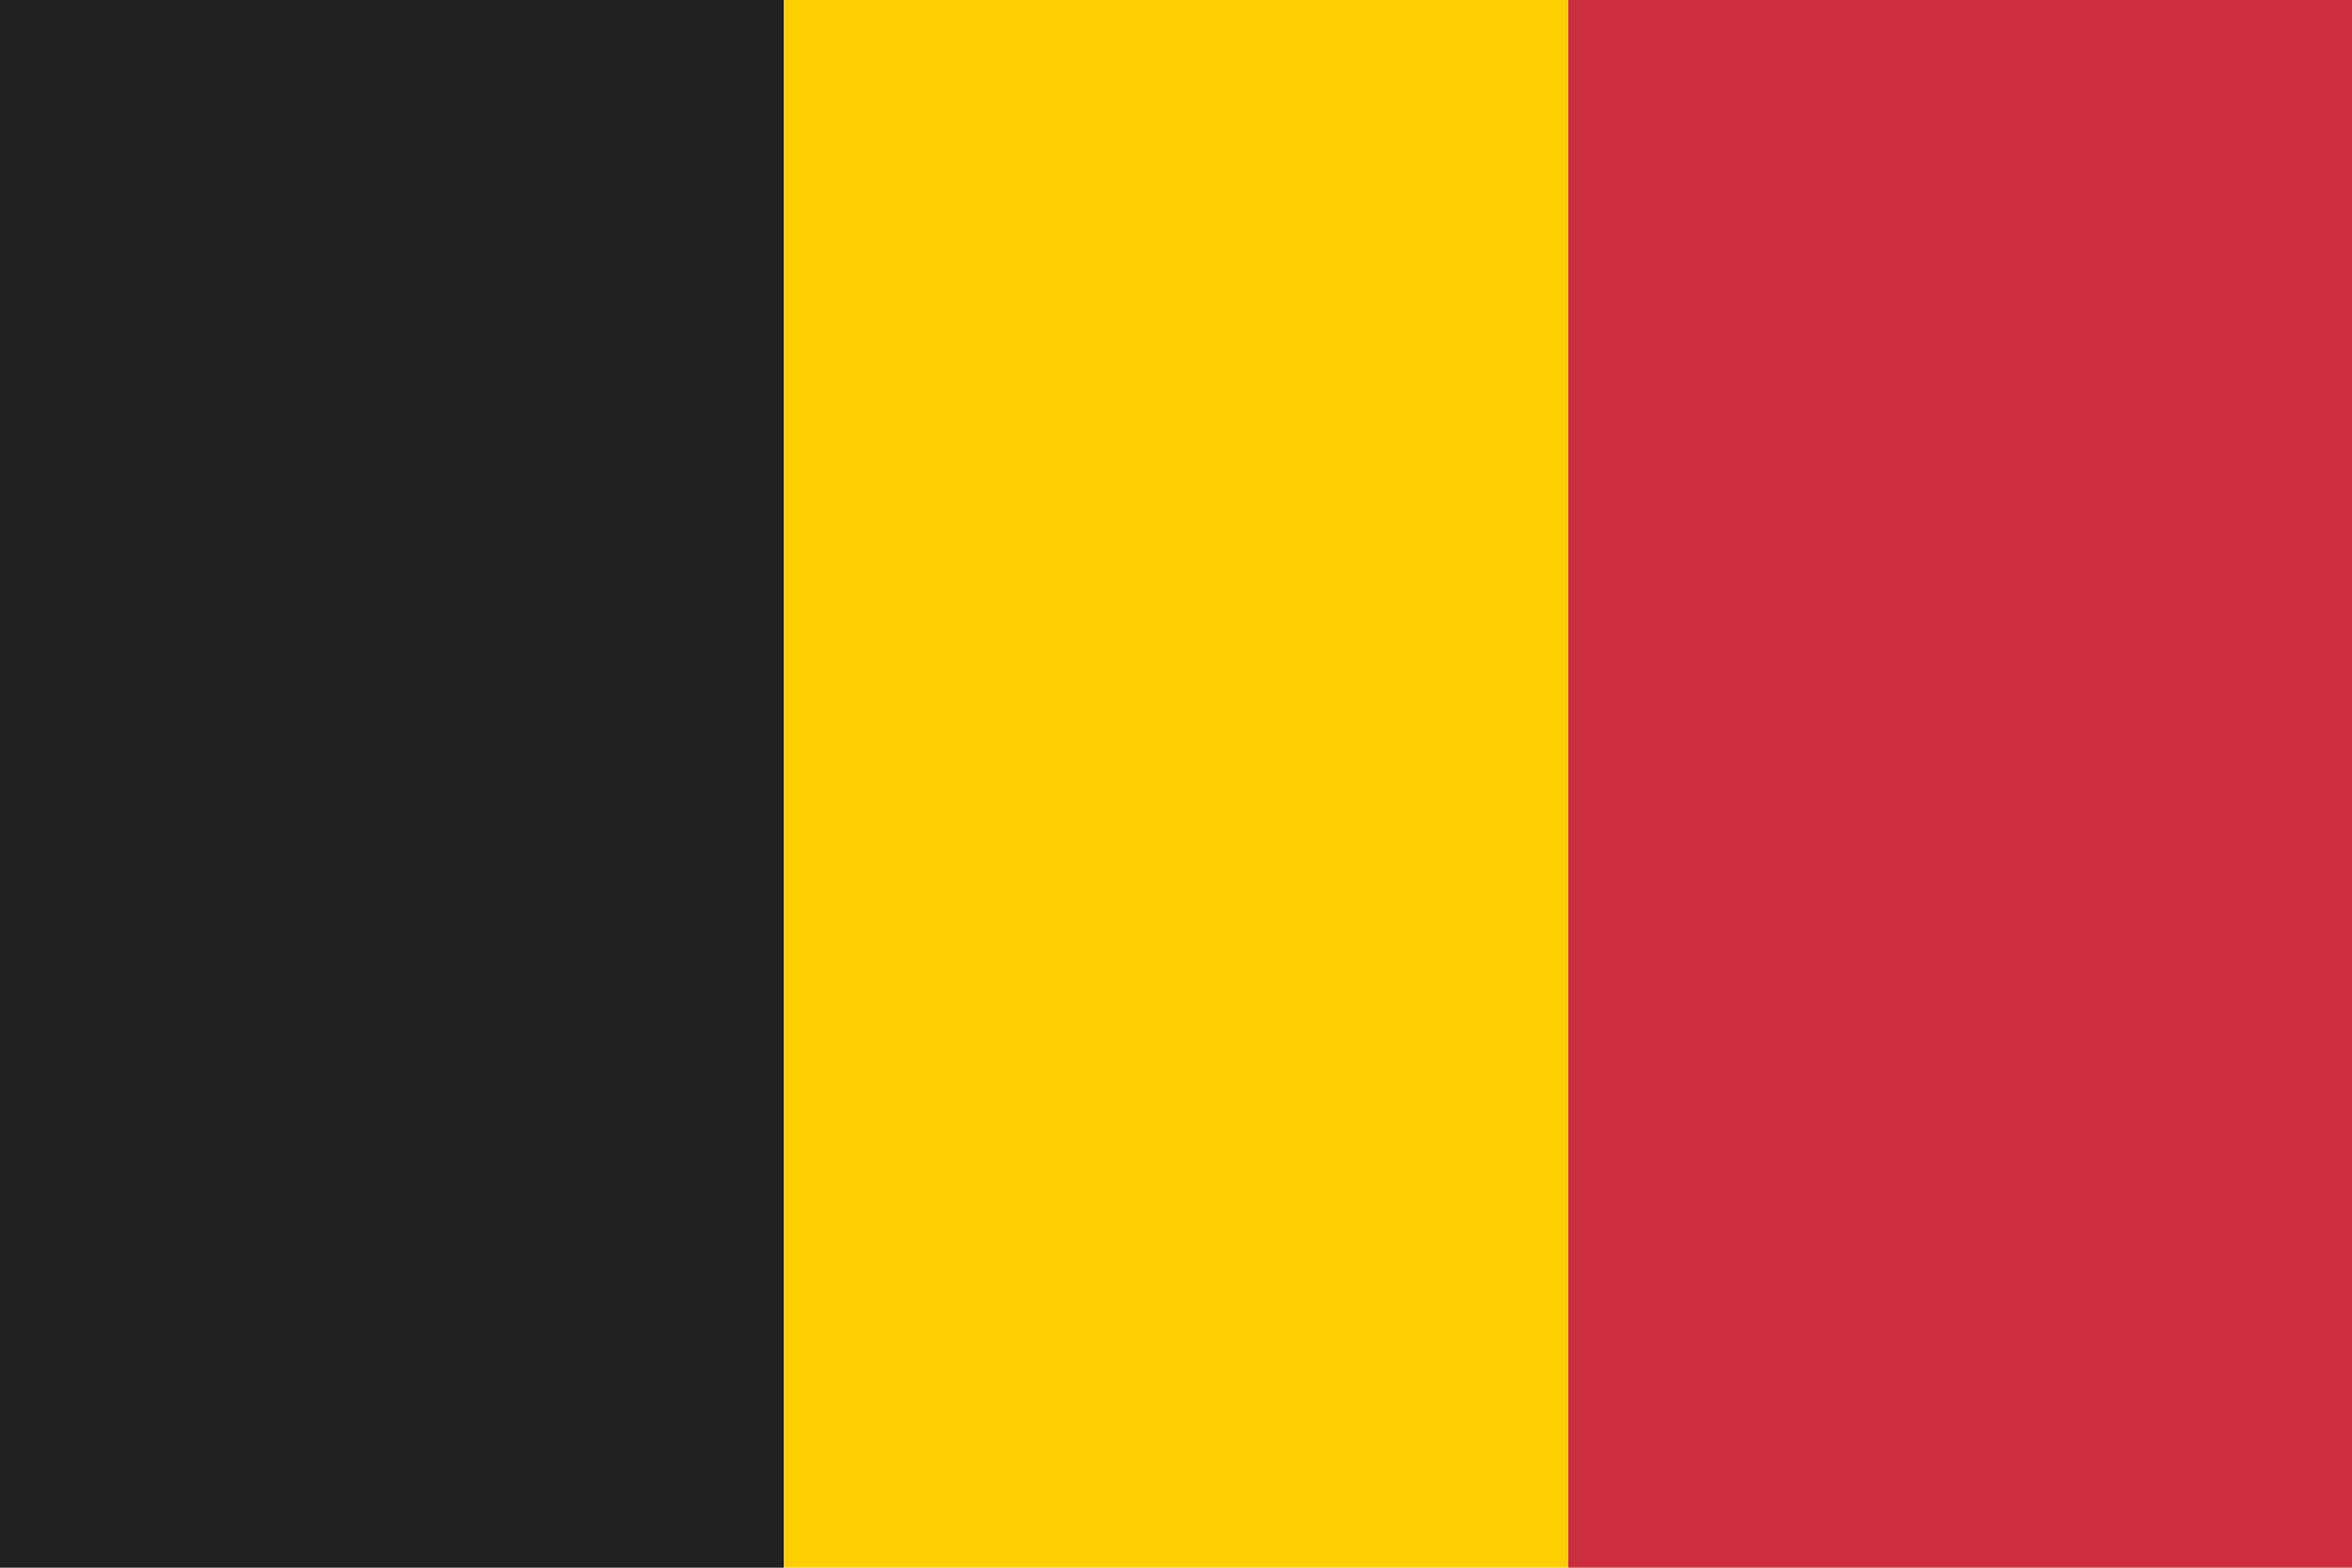
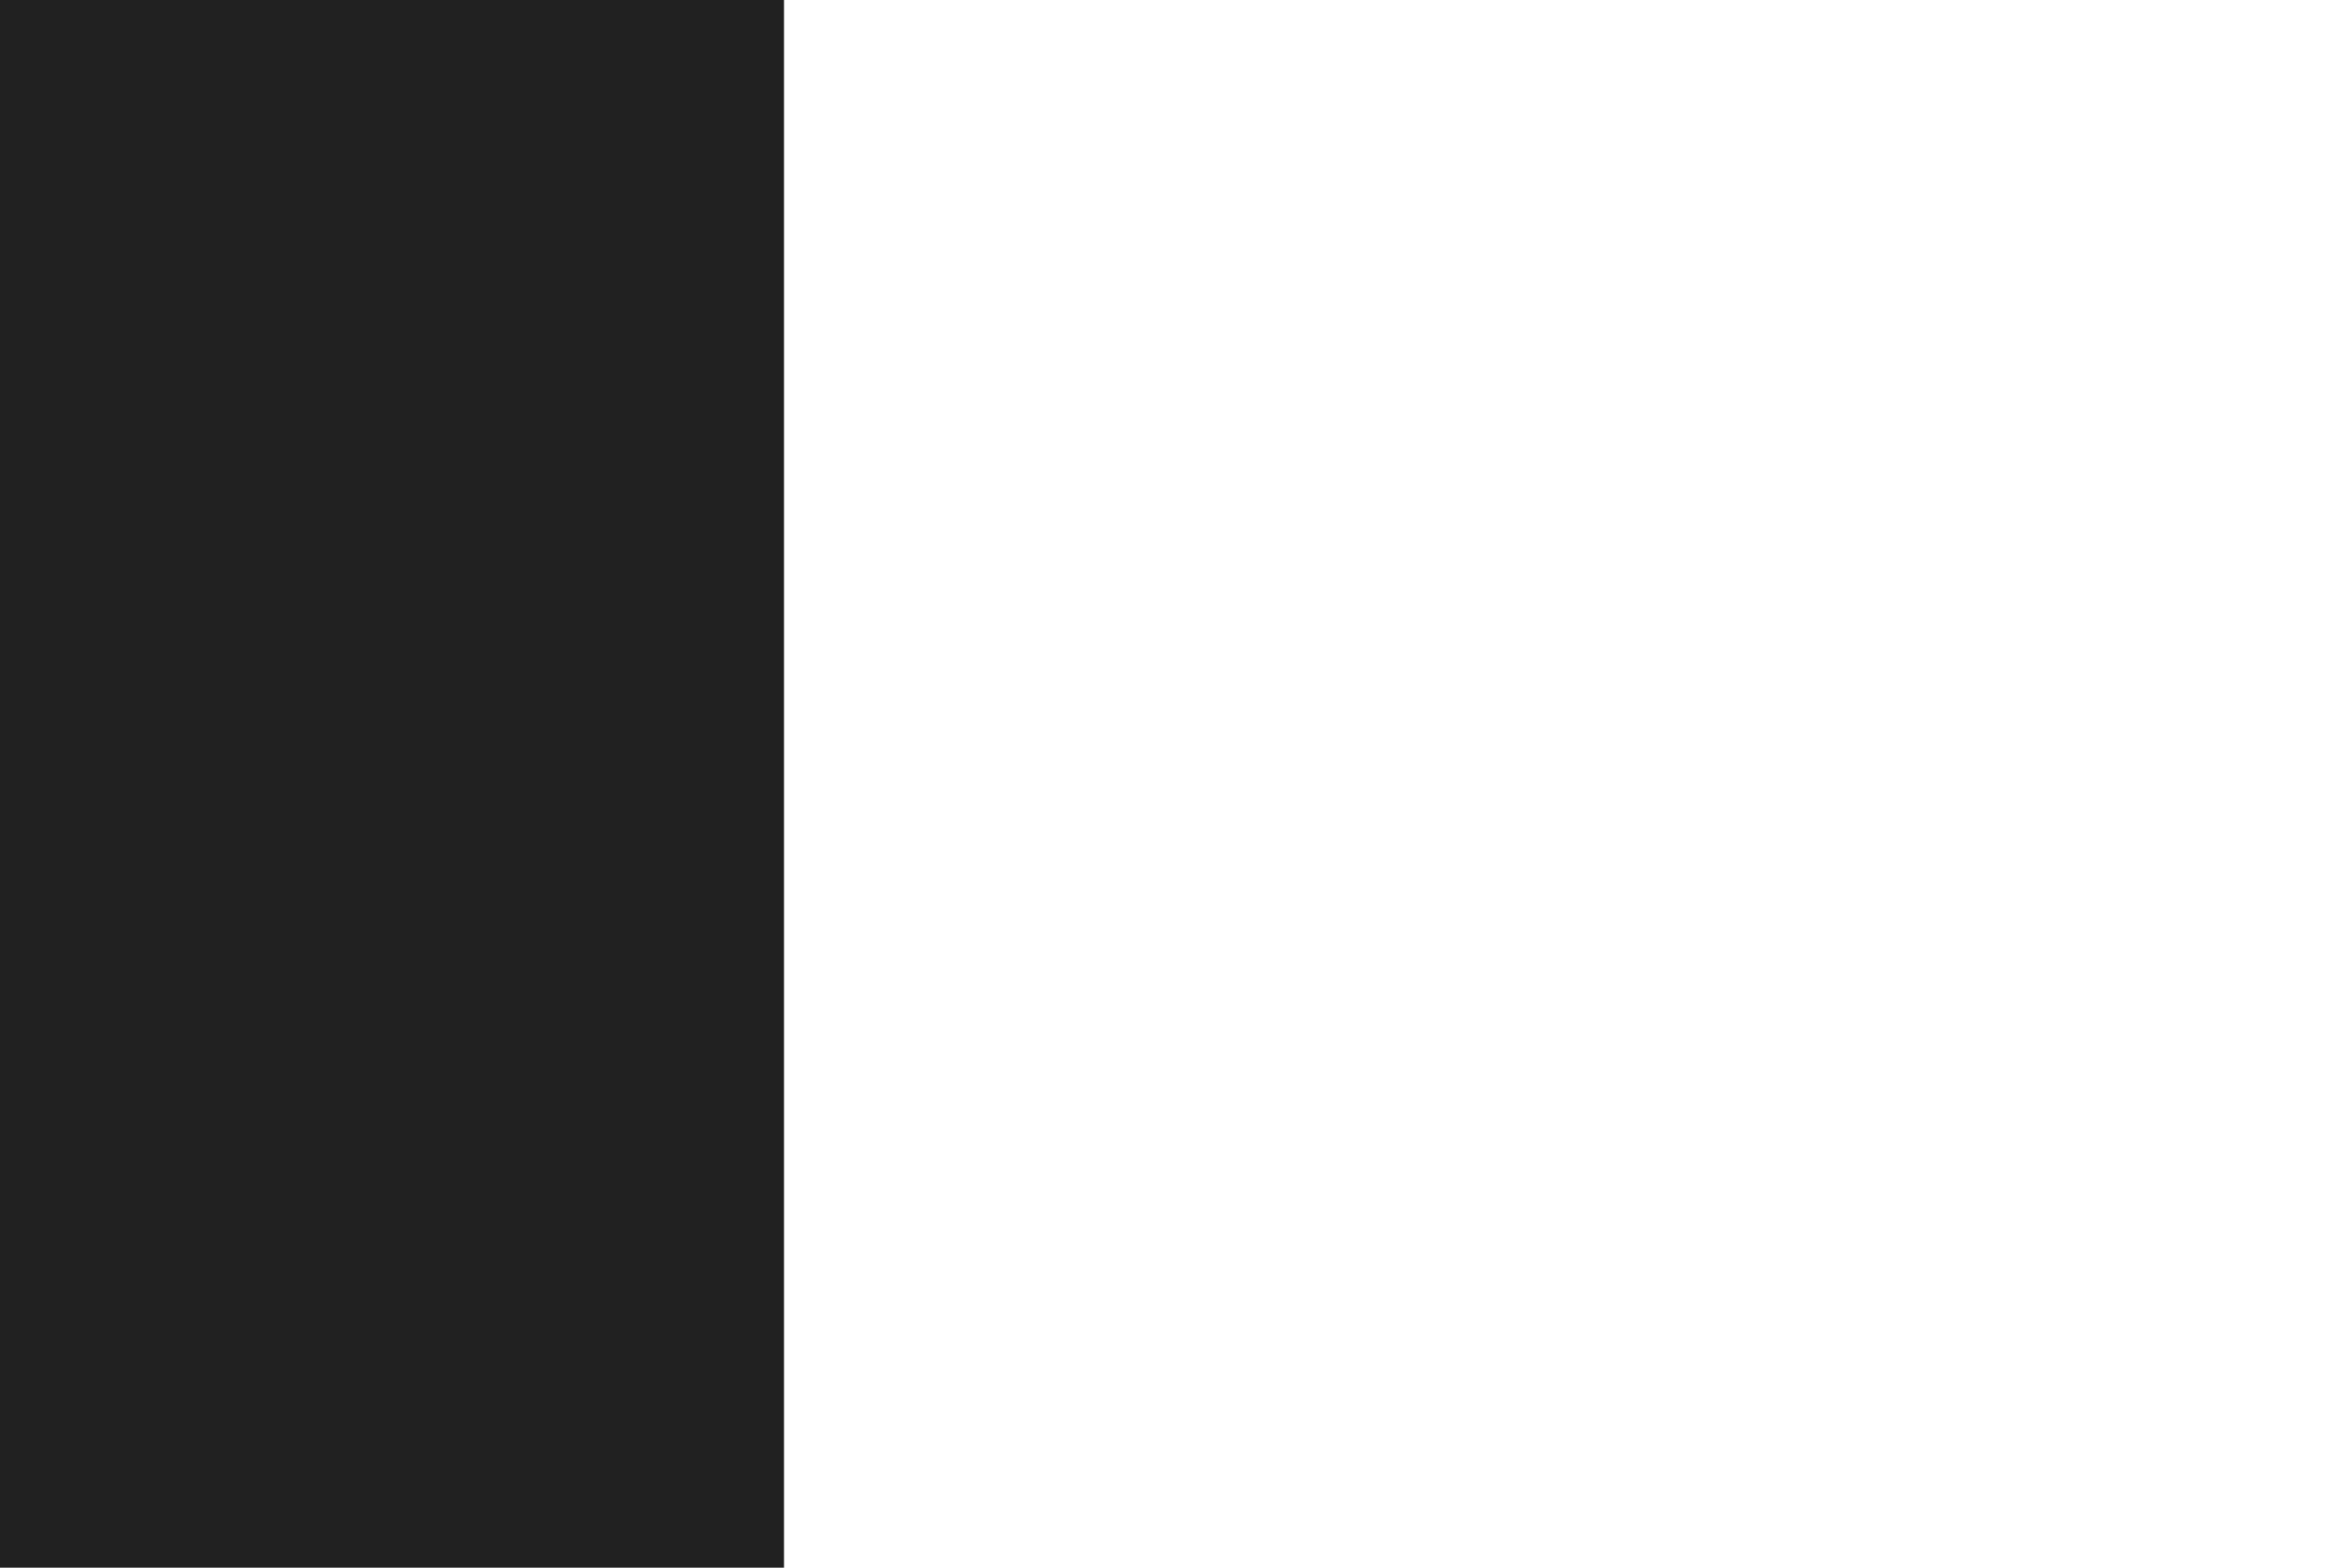
<svg xmlns="http://www.w3.org/2000/svg" width="120px" height="80px" viewBox="0 0 120 80" version="1.1">
  <title>belgium flag 120x80</title>
  <desc>Created with Sketch.</desc>
  <g id="belgium-flag-120x80" stroke="none" stroke-width="1" fill="none" fill-rule="evenodd">
-     <rect fill="#FFFFFF" x="0" y="0" width="120" height="80" />
    <rect id="Rectangle" fill="#212121" transform="translate(20, 40.333) rotate(-270) translate(-20, -40.333) " x="-40" y="20.333" width="120" height="40" />
-     <rect id="Rectangle-Copy-2" fill="#CC2E40" transform="translate(100, 40.5) rotate(-270) translate(-100, -40.5) " x="40" y="20.5" width="120" height="40" />
-     <rect id="Rectangle-Copy" fill="#FFCF01" transform="translate(60, 40.5) rotate(-270) translate(-60, -40.5) " x="0" y="20.5" width="120" height="40" />
  </g>
</svg>